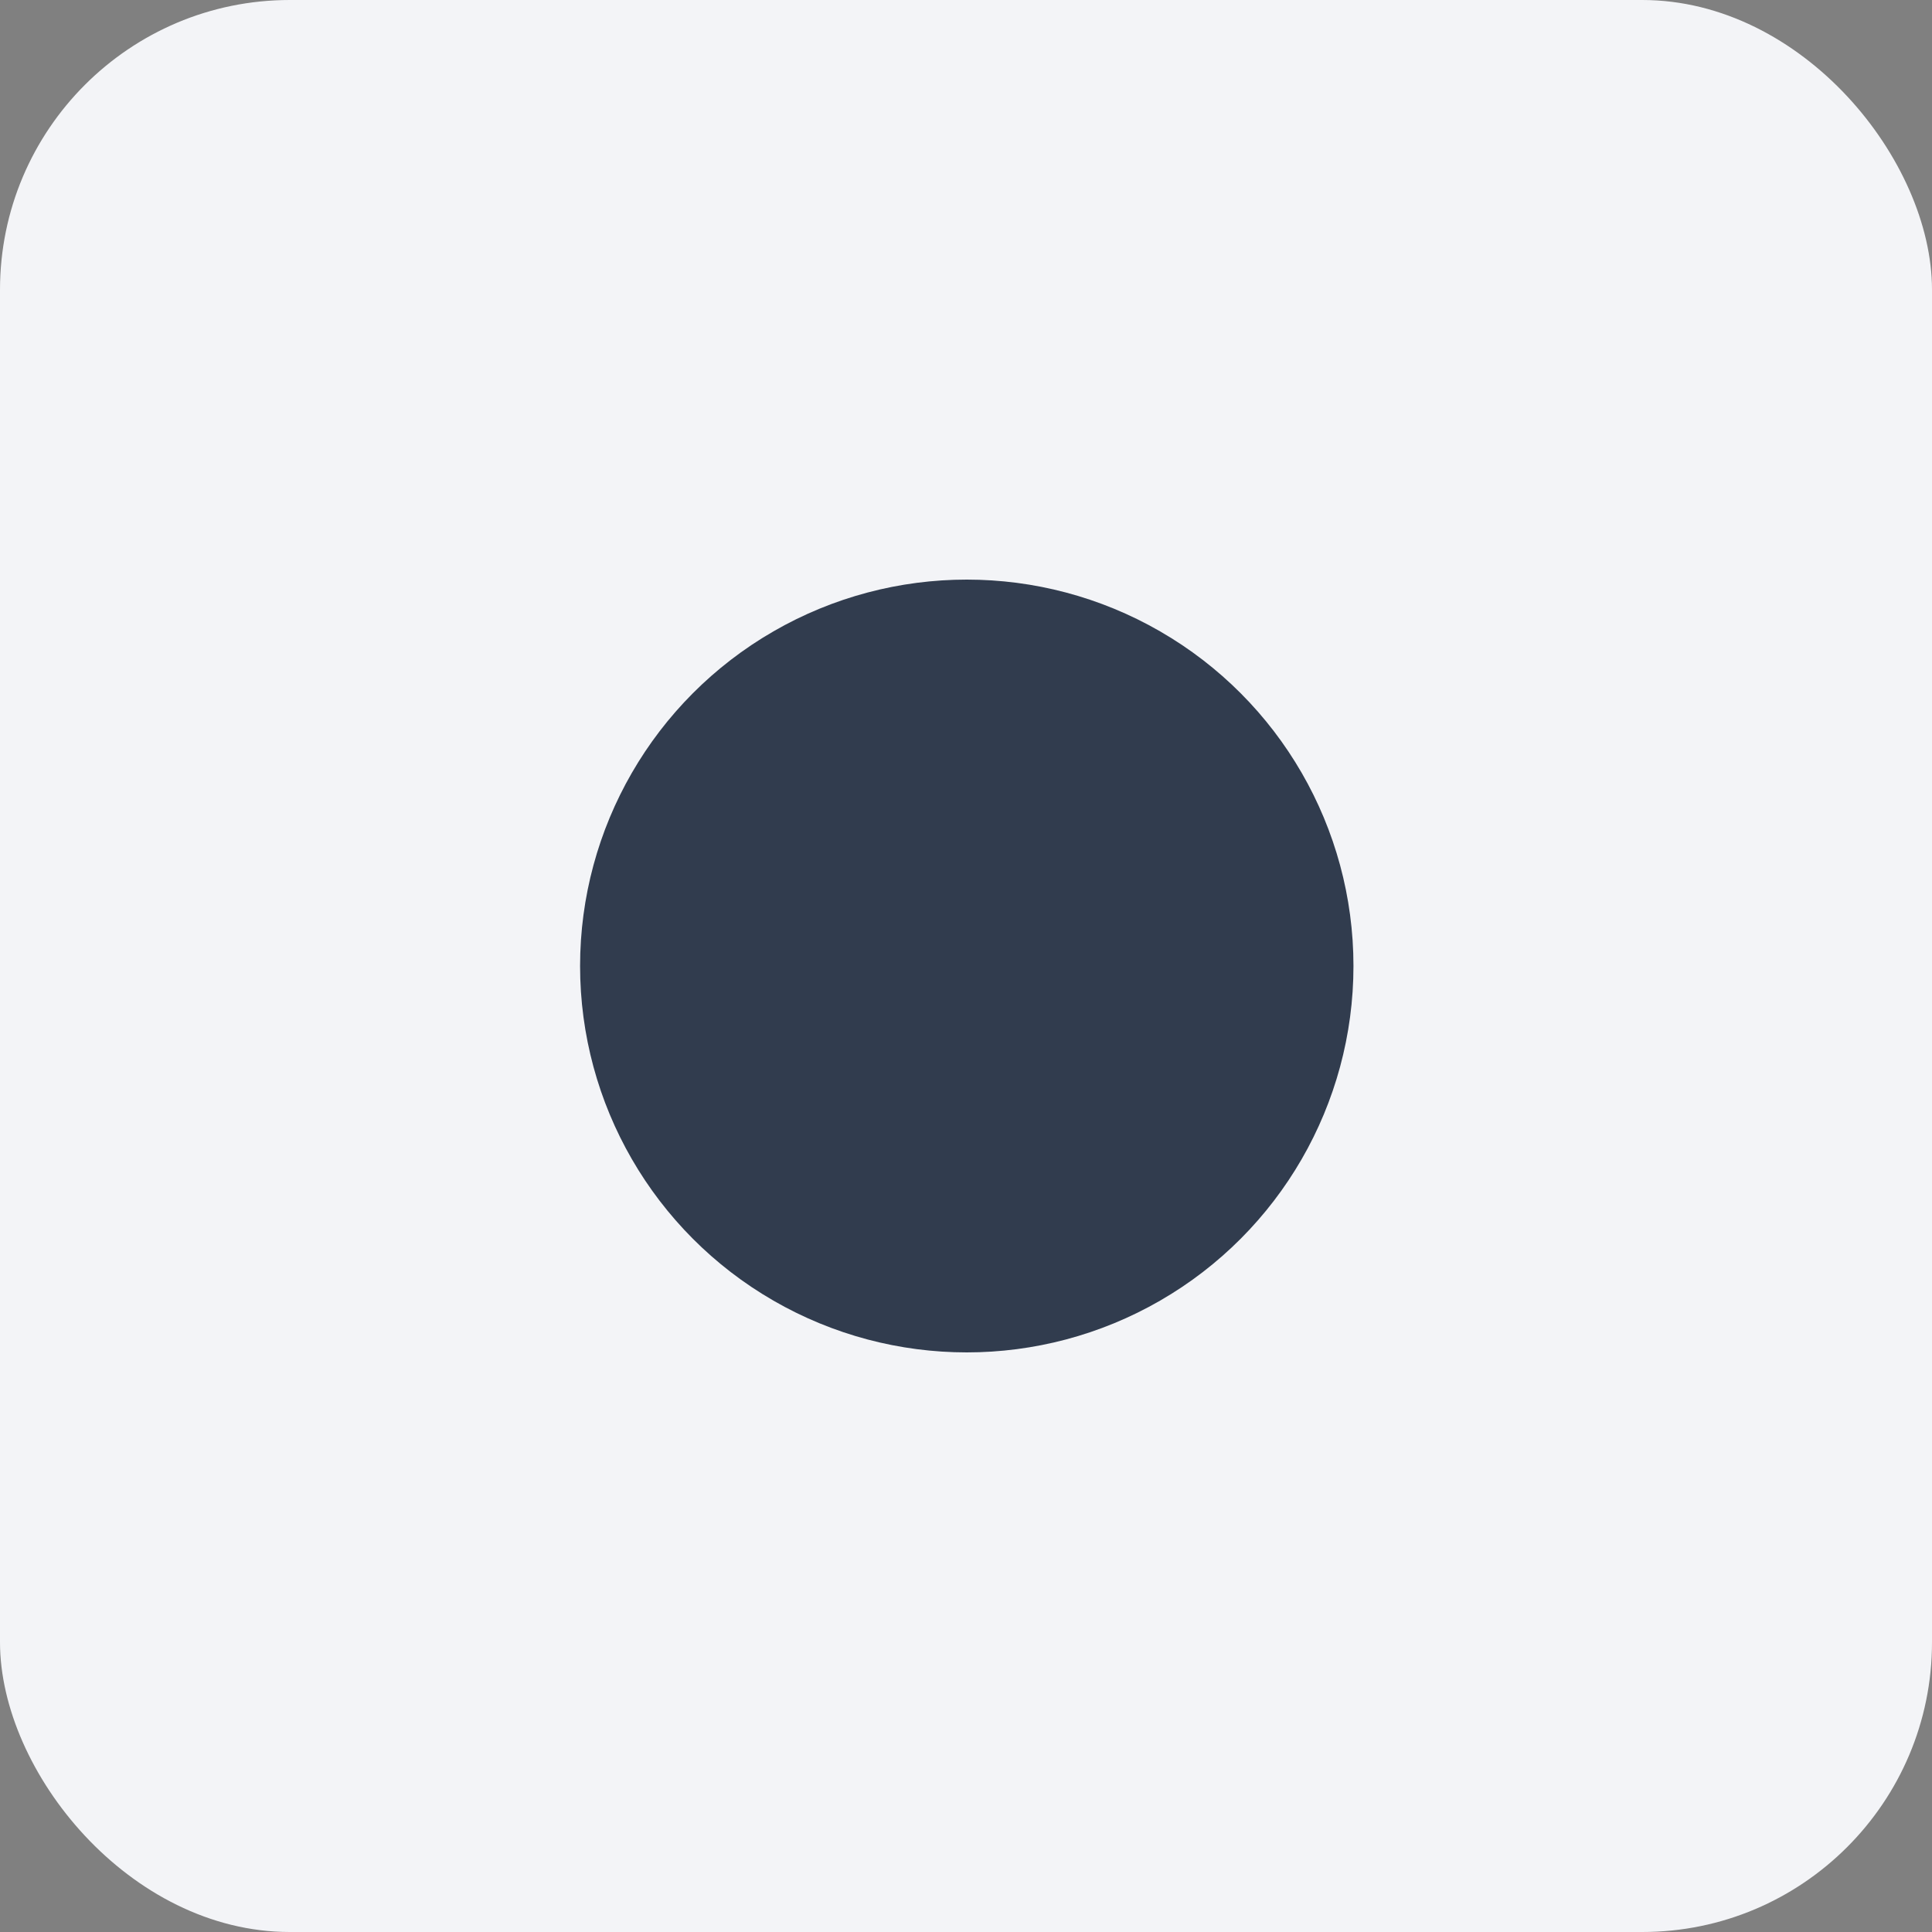
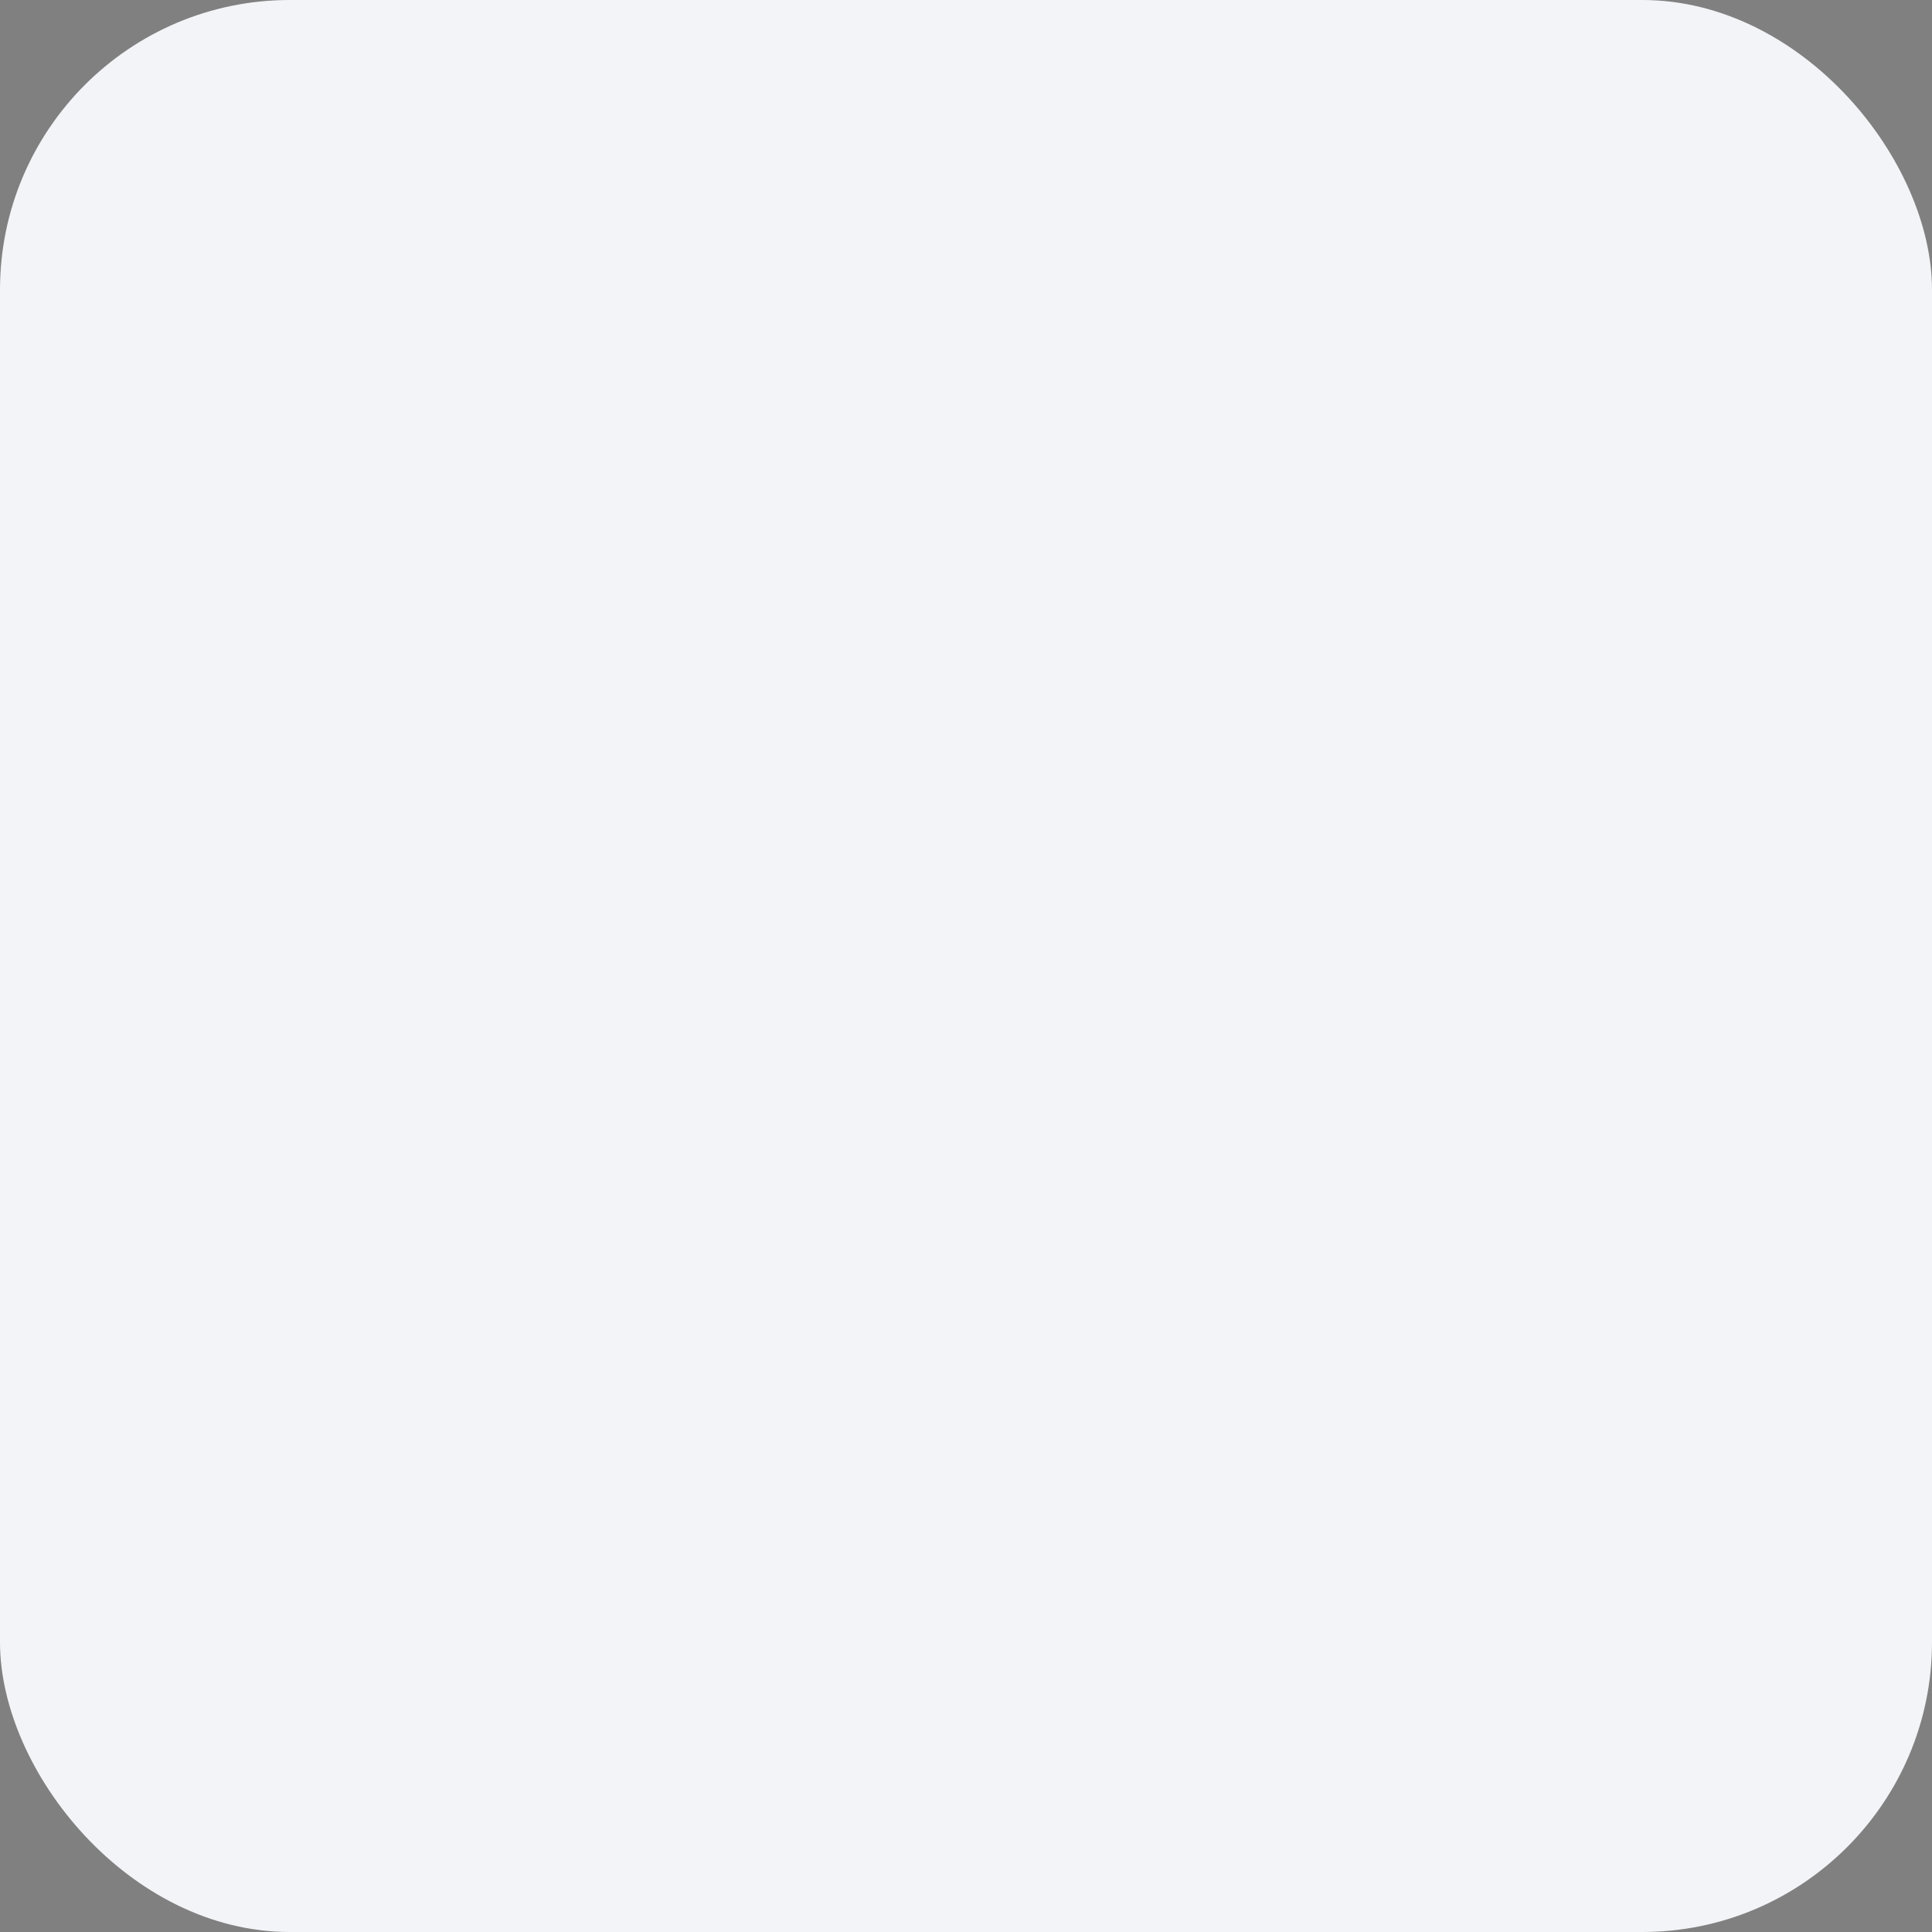
<svg xmlns="http://www.w3.org/2000/svg" width="20" height="20" viewBox="0 0 20 20" fill="none">
  <rect x="0" y="0" width="20" height="20" fill="#808080" stroke="none" />
  <rect width="20" height="20" rx="3" fill="#F3F4F7" />
-   <ellipse cx="10.008" cy="10" rx="4.003" ry="4" fill="#313C4E" />
</svg>